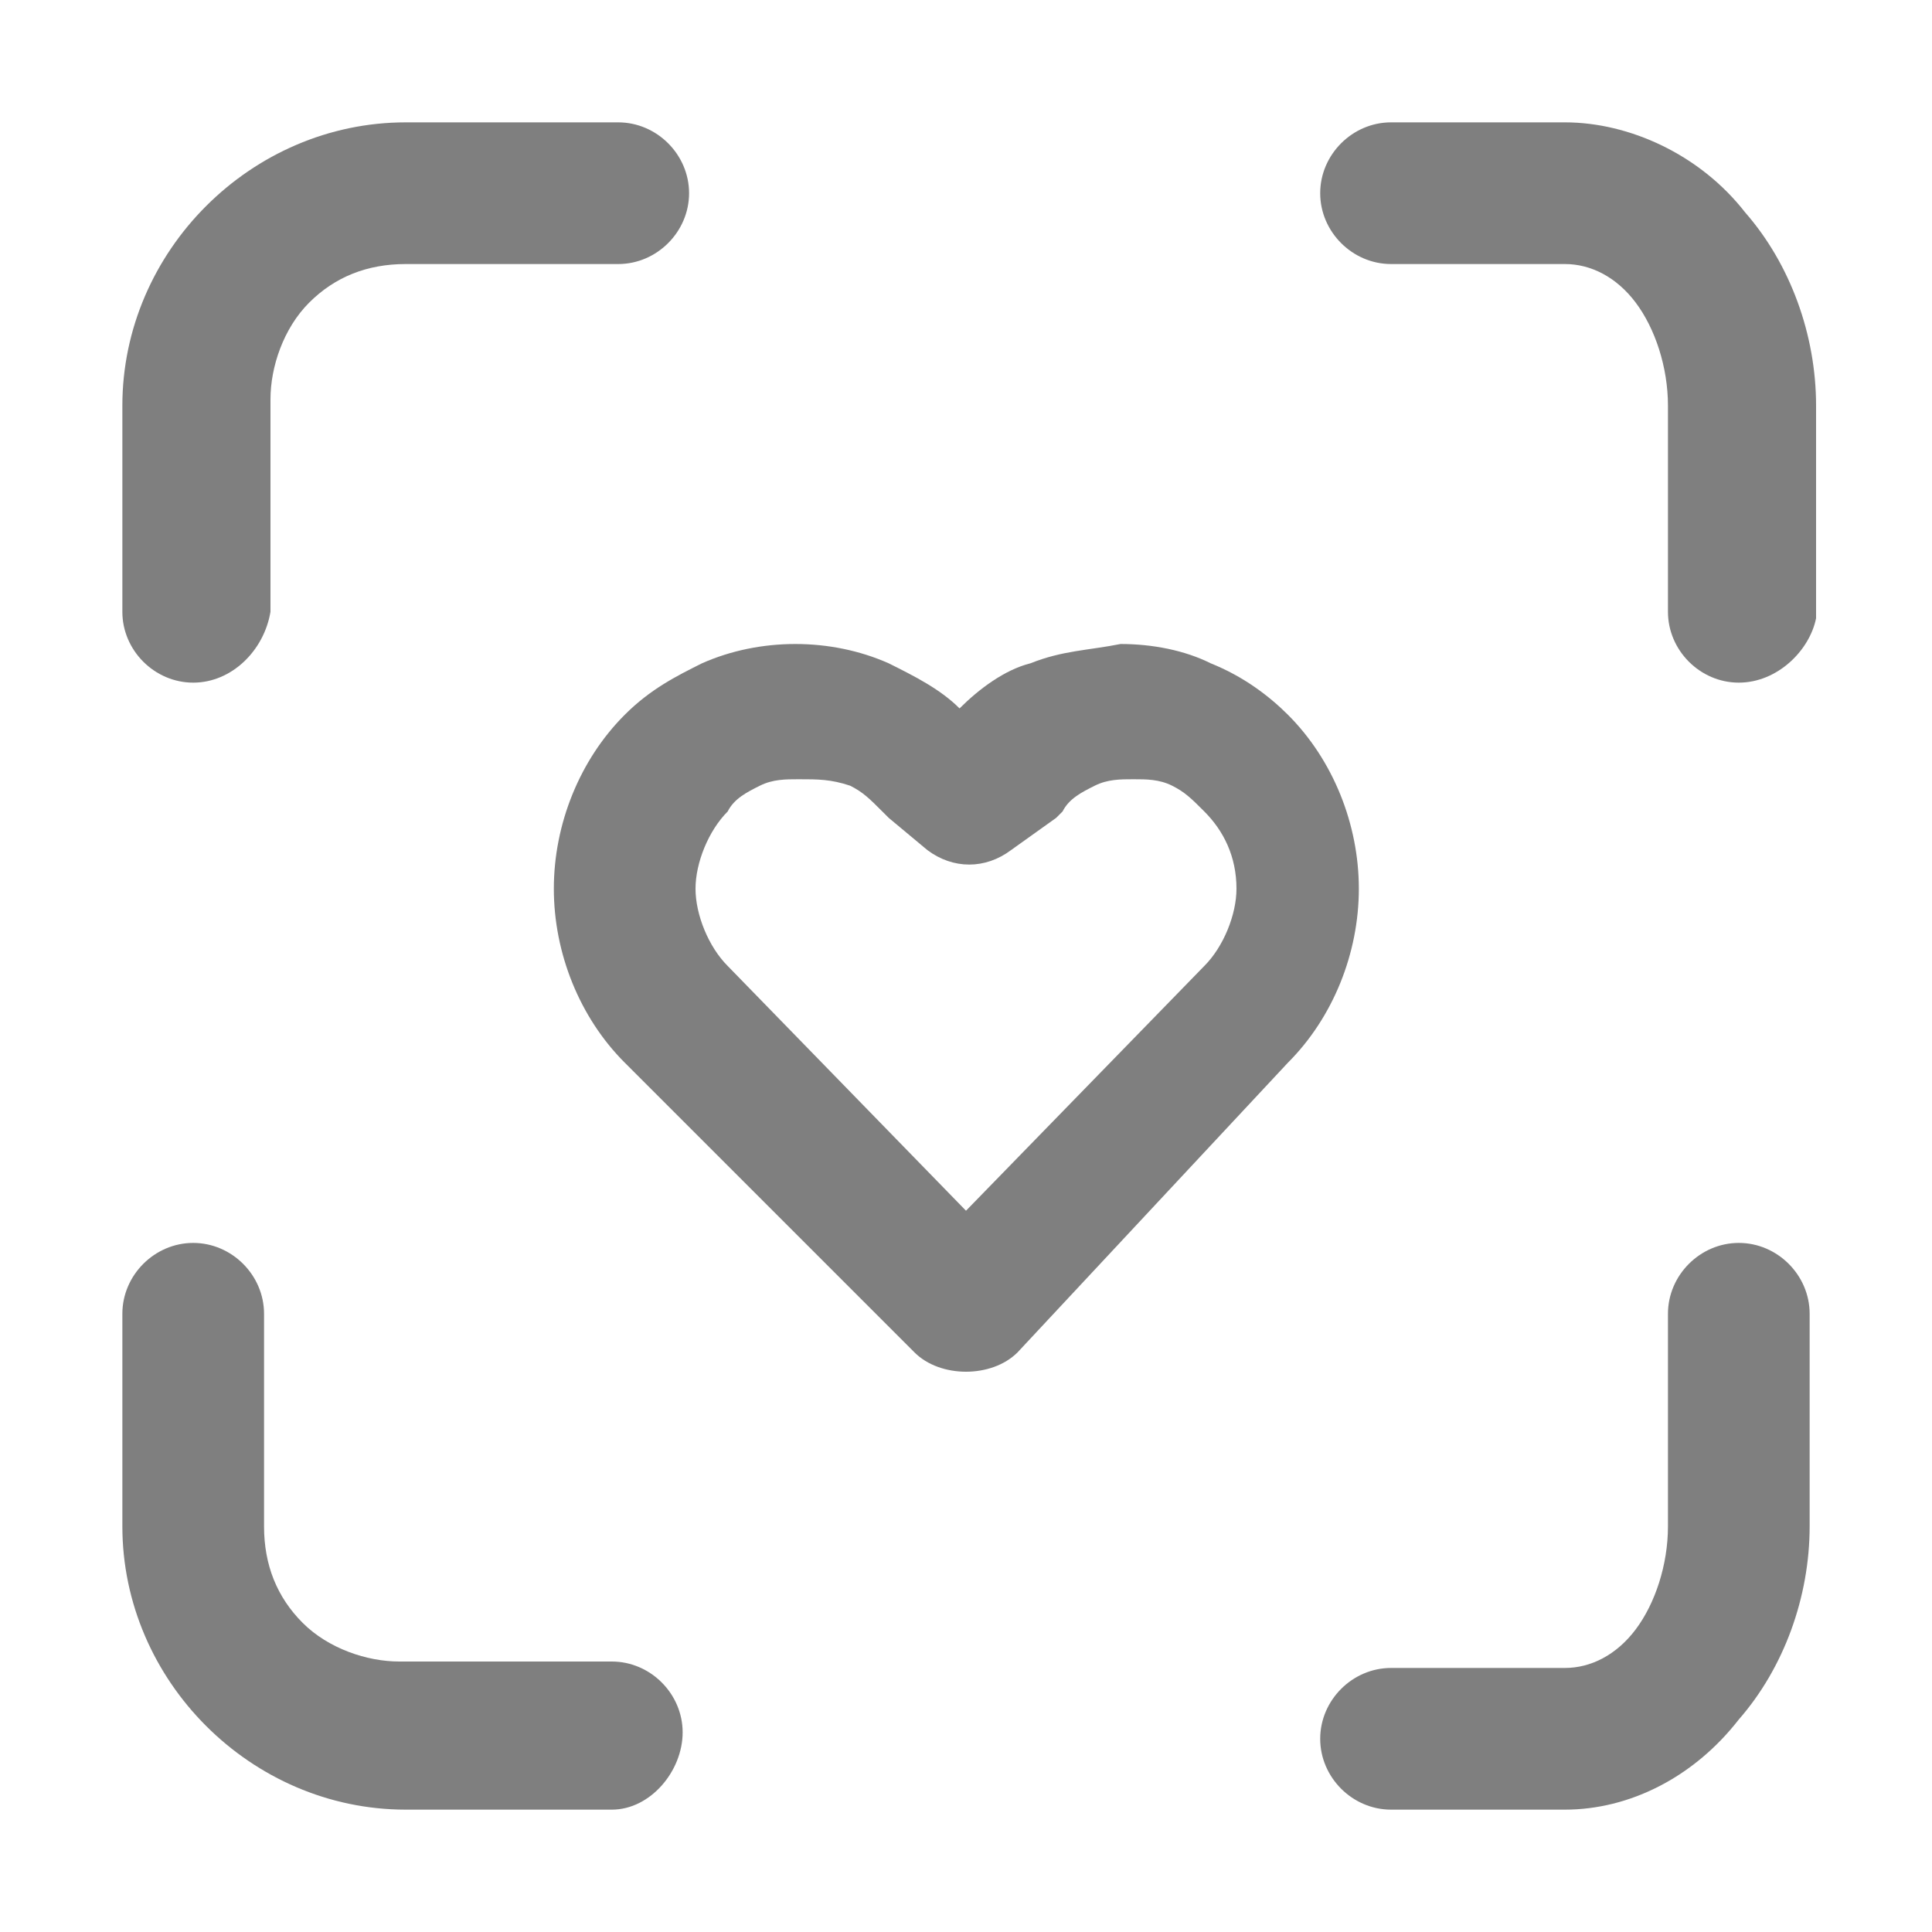
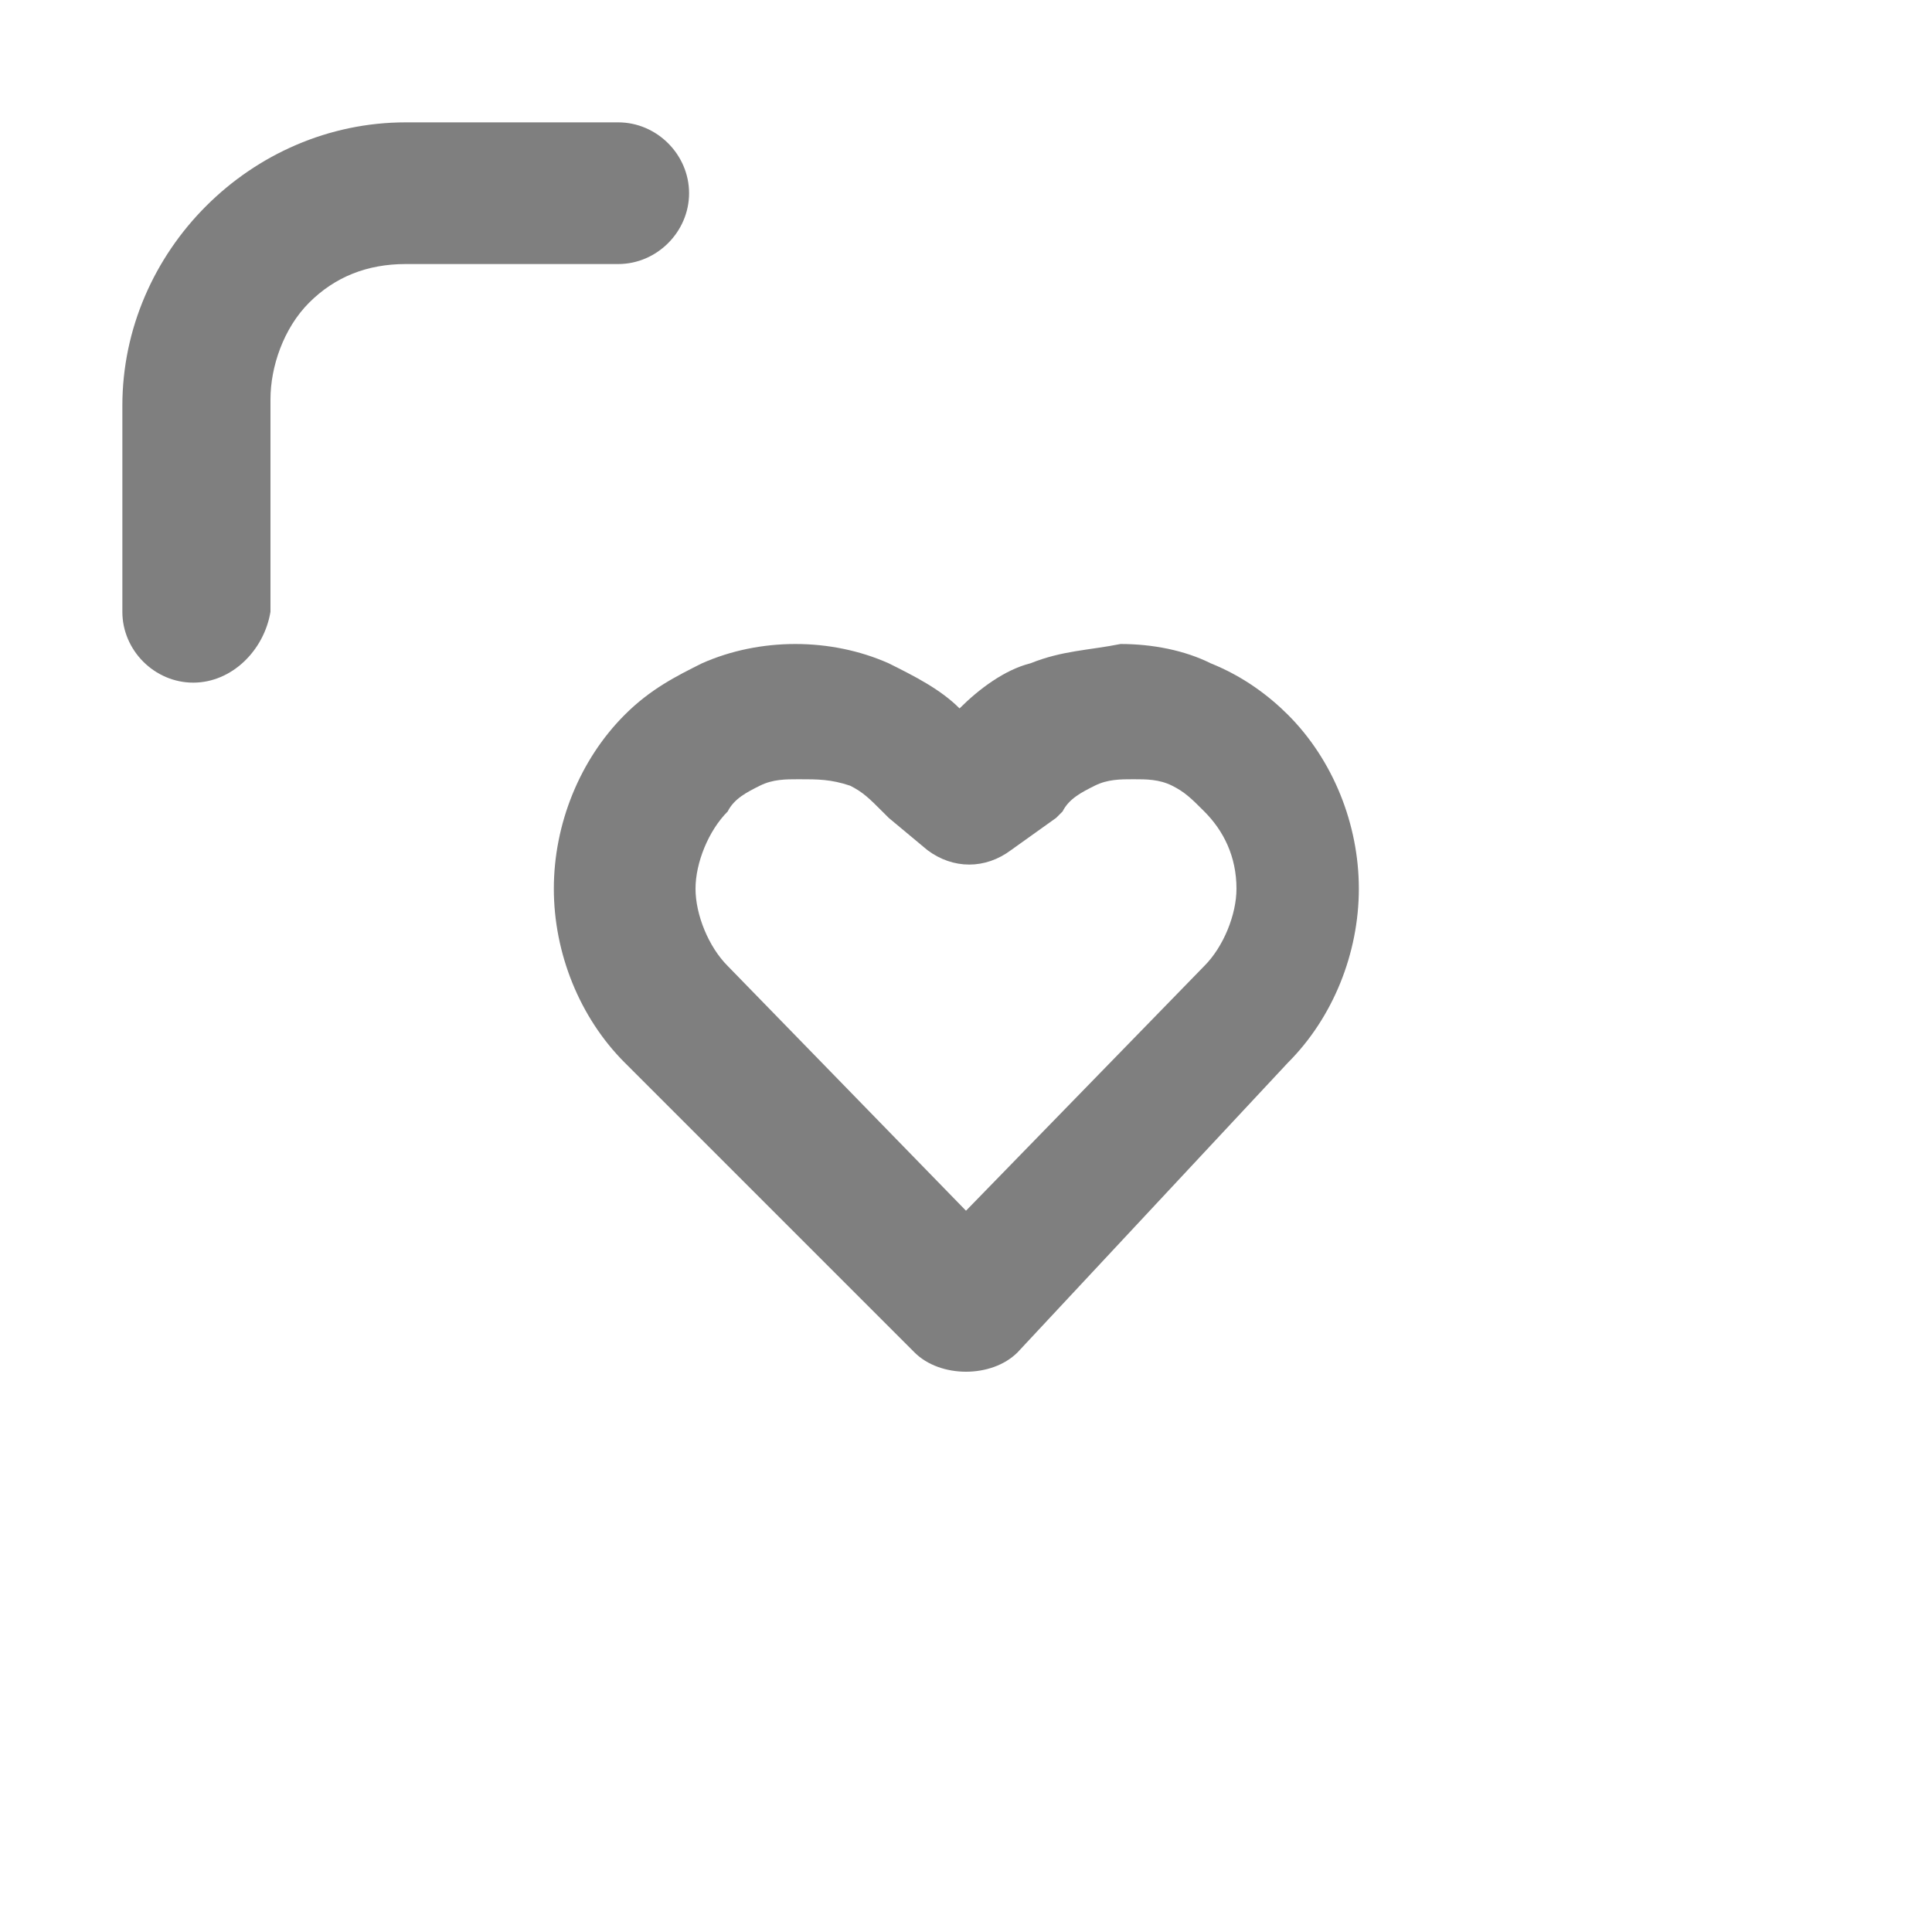
<svg xmlns="http://www.w3.org/2000/svg" viewBox="0 0 30 30">
  <path d="m3 10.6c-.6 0-1.1-.5-1.1-1.1v-3.2c0-1.2.5-2.3 1.3-3.1s1.9-1.3 3.1-1.3h3.3c.6 0 1.1.5 1.1 1.1s-.5 1.1-1.1 1.1h-3.3c-.6 0-1.1.2-1.5.6s-.6 1-.6 1.5v3.3c-.1.6-.6 1.1-1.2 1.1z" opacity=".5" />
-   <path d="m9.5 28.1h-3.2c-1.2 0-2.3-.5-3.1-1.3s-1.3-1.9-1.3-3.1v-3.3c0-.6.5-1.1 1.1-1.1s1.1.5 1.1 1.1v3.3c0 .6.2 1.1.6 1.5s1 .6 1.5.6h3.3c.6 0 1.1.5 1.1 1.1s-.5 1.2-1.1 1.2z" opacity=".5" />
-   <path d="m27 10.6c-.6 0-1.1-.5-1.1-1.1v-3.2c0-.6-.2-1.2-.5-1.6s-.7-.6-1.1-.6h-2.7c-.6 0-1.1-.5-1.1-1.1s.5-1.1 1.1-1.1h2.7c1 0 2.1.5 2.8 1.4.7.8 1.1 1.9 1.1 3v3.3c-.1.5-.6 1-1.2 1z" opacity=".5" />
-   <path d="m24.3 28.1h-2.7c-.6 0-1.1-.5-1.1-1.1s.5-1.1 1.1-1.1h2.7c.4 0 .8-.2 1.1-.6s.5-1 .5-1.6v-3.3c0-.6.5-1.1 1.1-1.1s1.1.5 1.1 1.1v3.3c0 1.1-.4 2.2-1.1 3-.7.9-1.7 1.4-2.7 1.4z" opacity=".5" />
  <path d="m15 21.3c-.3 0-.6-.1-.8-.3l-4.5-4.5c-.7-.7-1.1-1.7-1.1-2.7s.4-2 1.1-2.7c.4-.4.8-.6 1.2-.8.9-.4 2-.4 2.9 0 .4.2.8.4 1.1.7.3-.3.7-.6 1.1-.7.5-.2.9-.2 1.4-.3.5 0 1 .1 1.4.3.5.2.9.5 1.2.8.7.7 1.1 1.7 1.1 2.7s-.4 2-1.1 2.7l-4.2 4.5c-.2.2-.5.3-.8.3zm-2.6-9.2c-.2 0-.4 0-.6.1s-.4.2-.5.4c-.3.3-.5.8-.5 1.2s.2.9.5 1.2l3.7 3.8 3.7-3.8c.3-.3.5-.8.5-1.2 0-.5-.2-.9-.5-1.2-.2-.2-.3-.3-.5-.4s-.4-.1-.6-.1c-.2 0-.4 0-.6.1s-.4.2-.5.4c0 0-.1.1-.1.1l-.7.5c-.4.3-.9.3-1.3 0l-.6-.5s-.1-.1-.1-.1c-.2-.2-.3-.3-.5-.4-.3-.1-.5-.1-.8-.1z" opacity=".5" />
</svg>